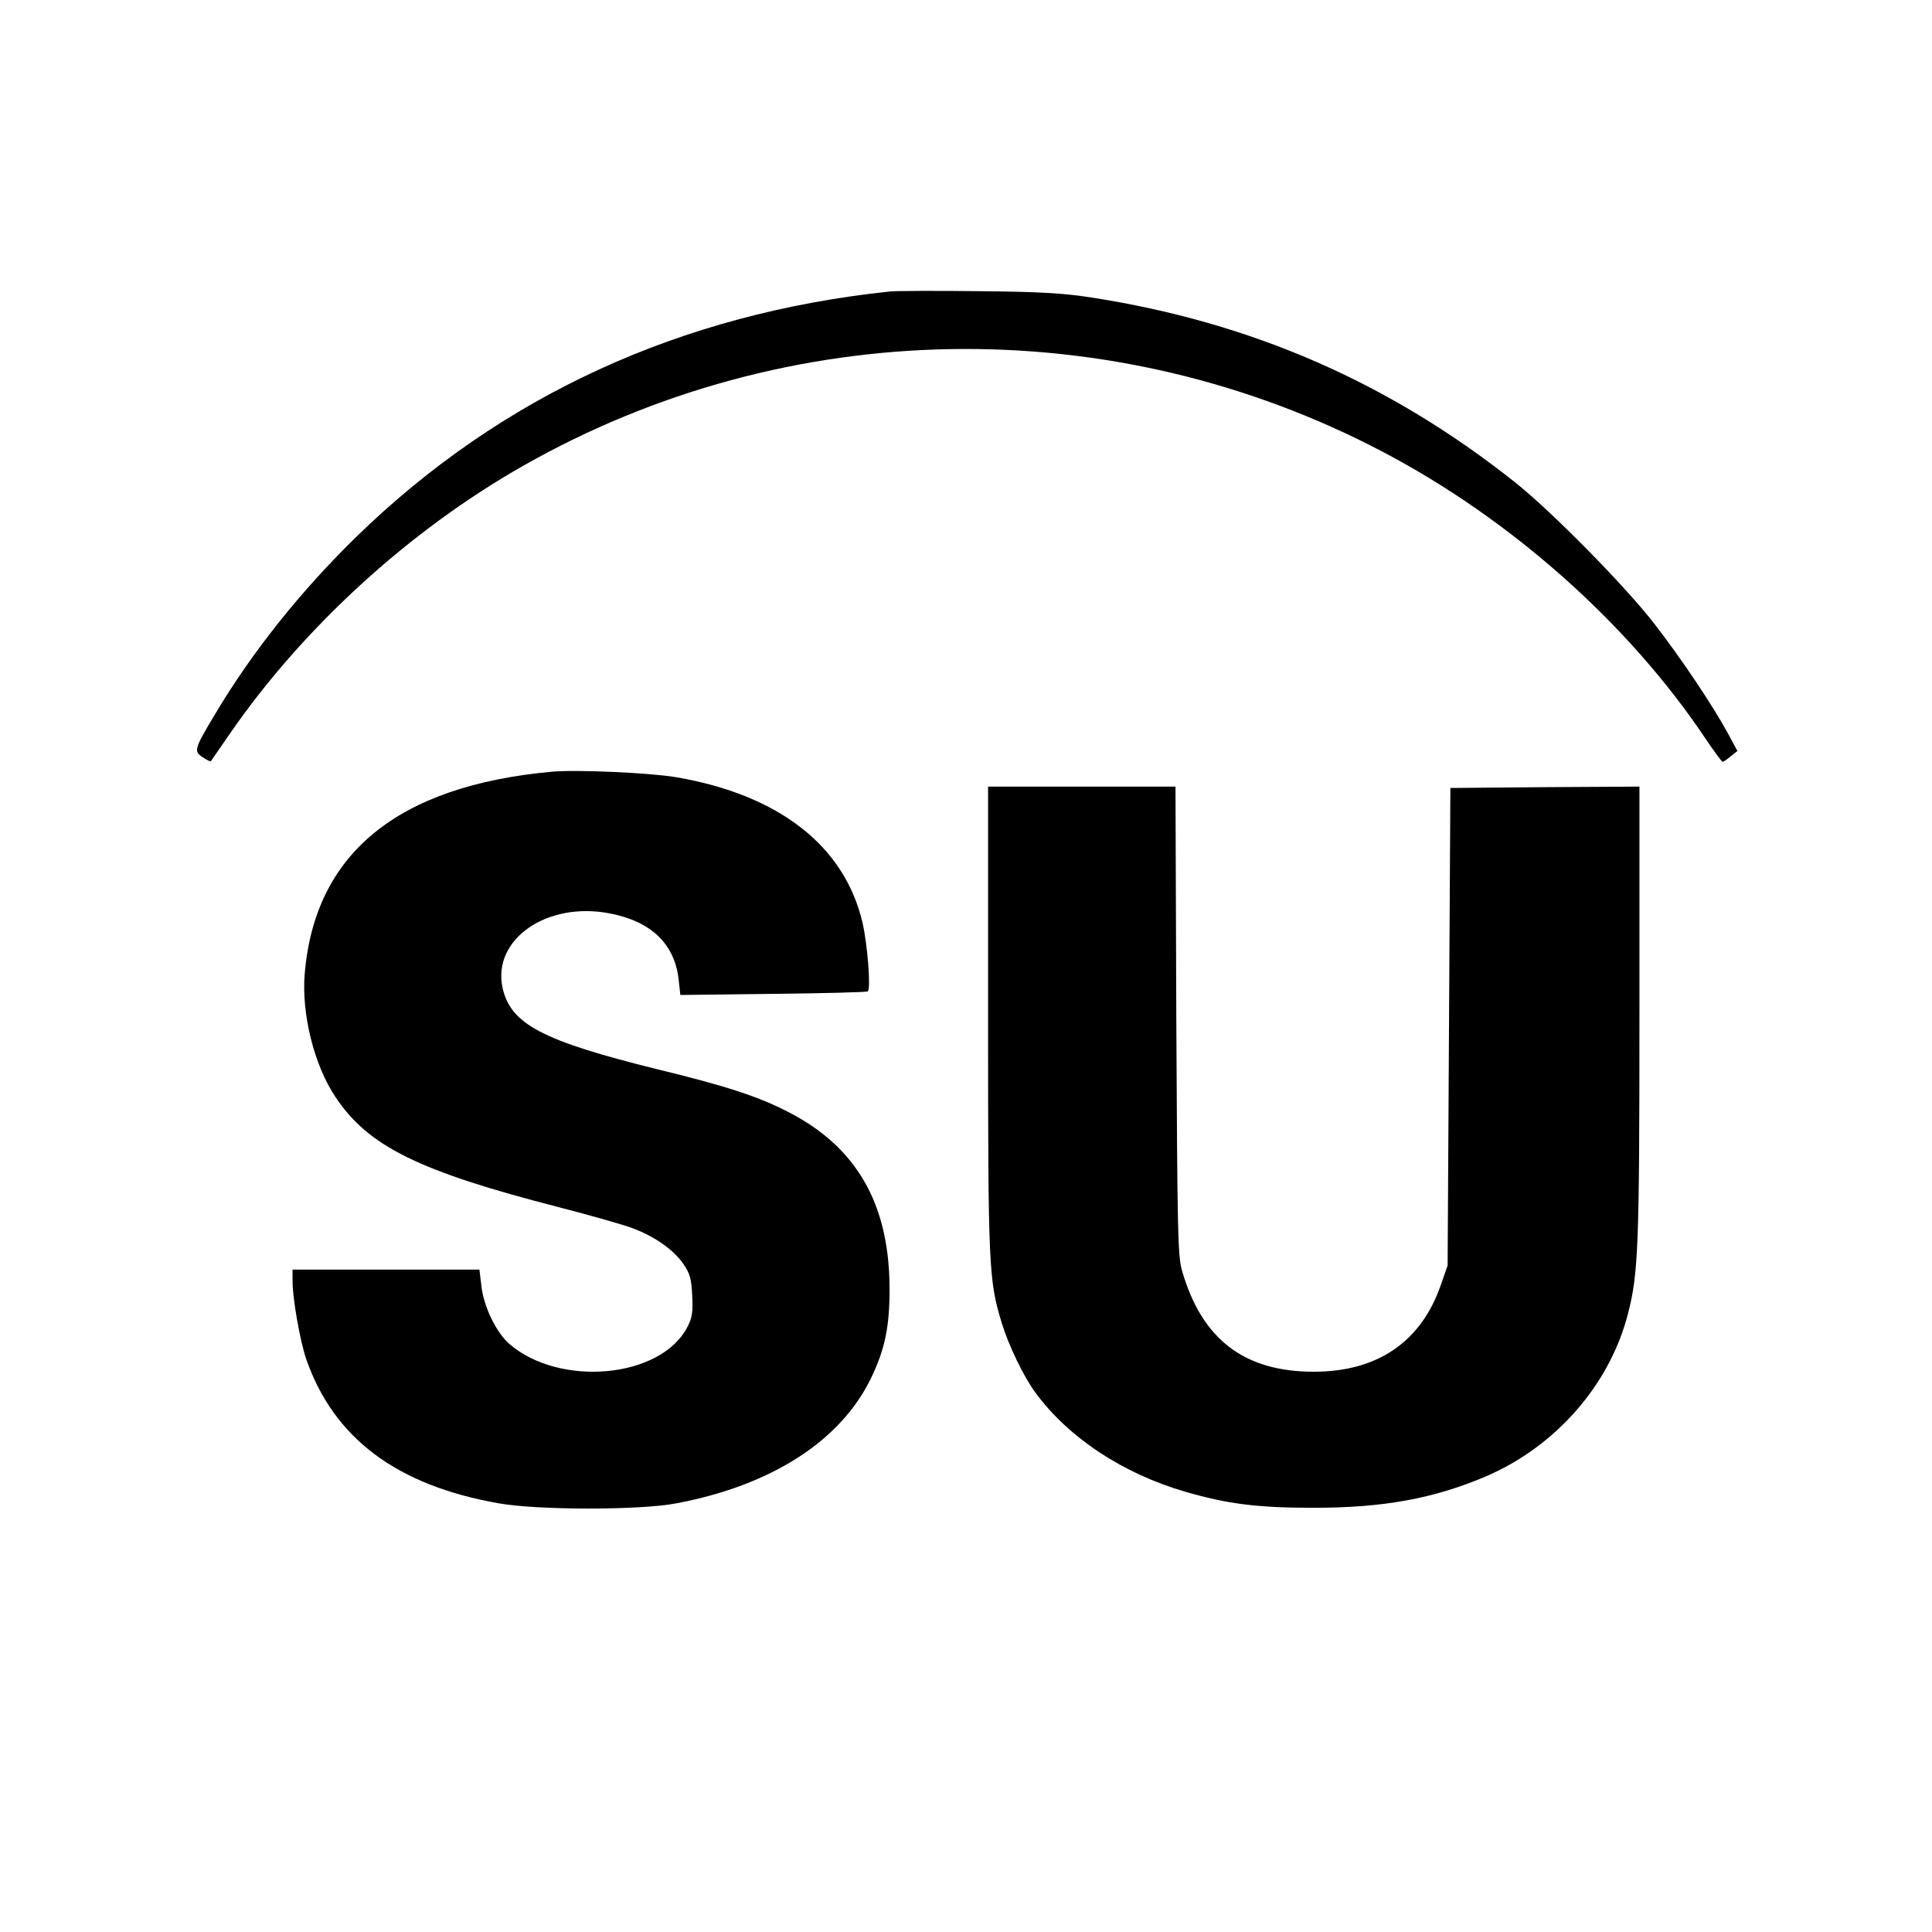
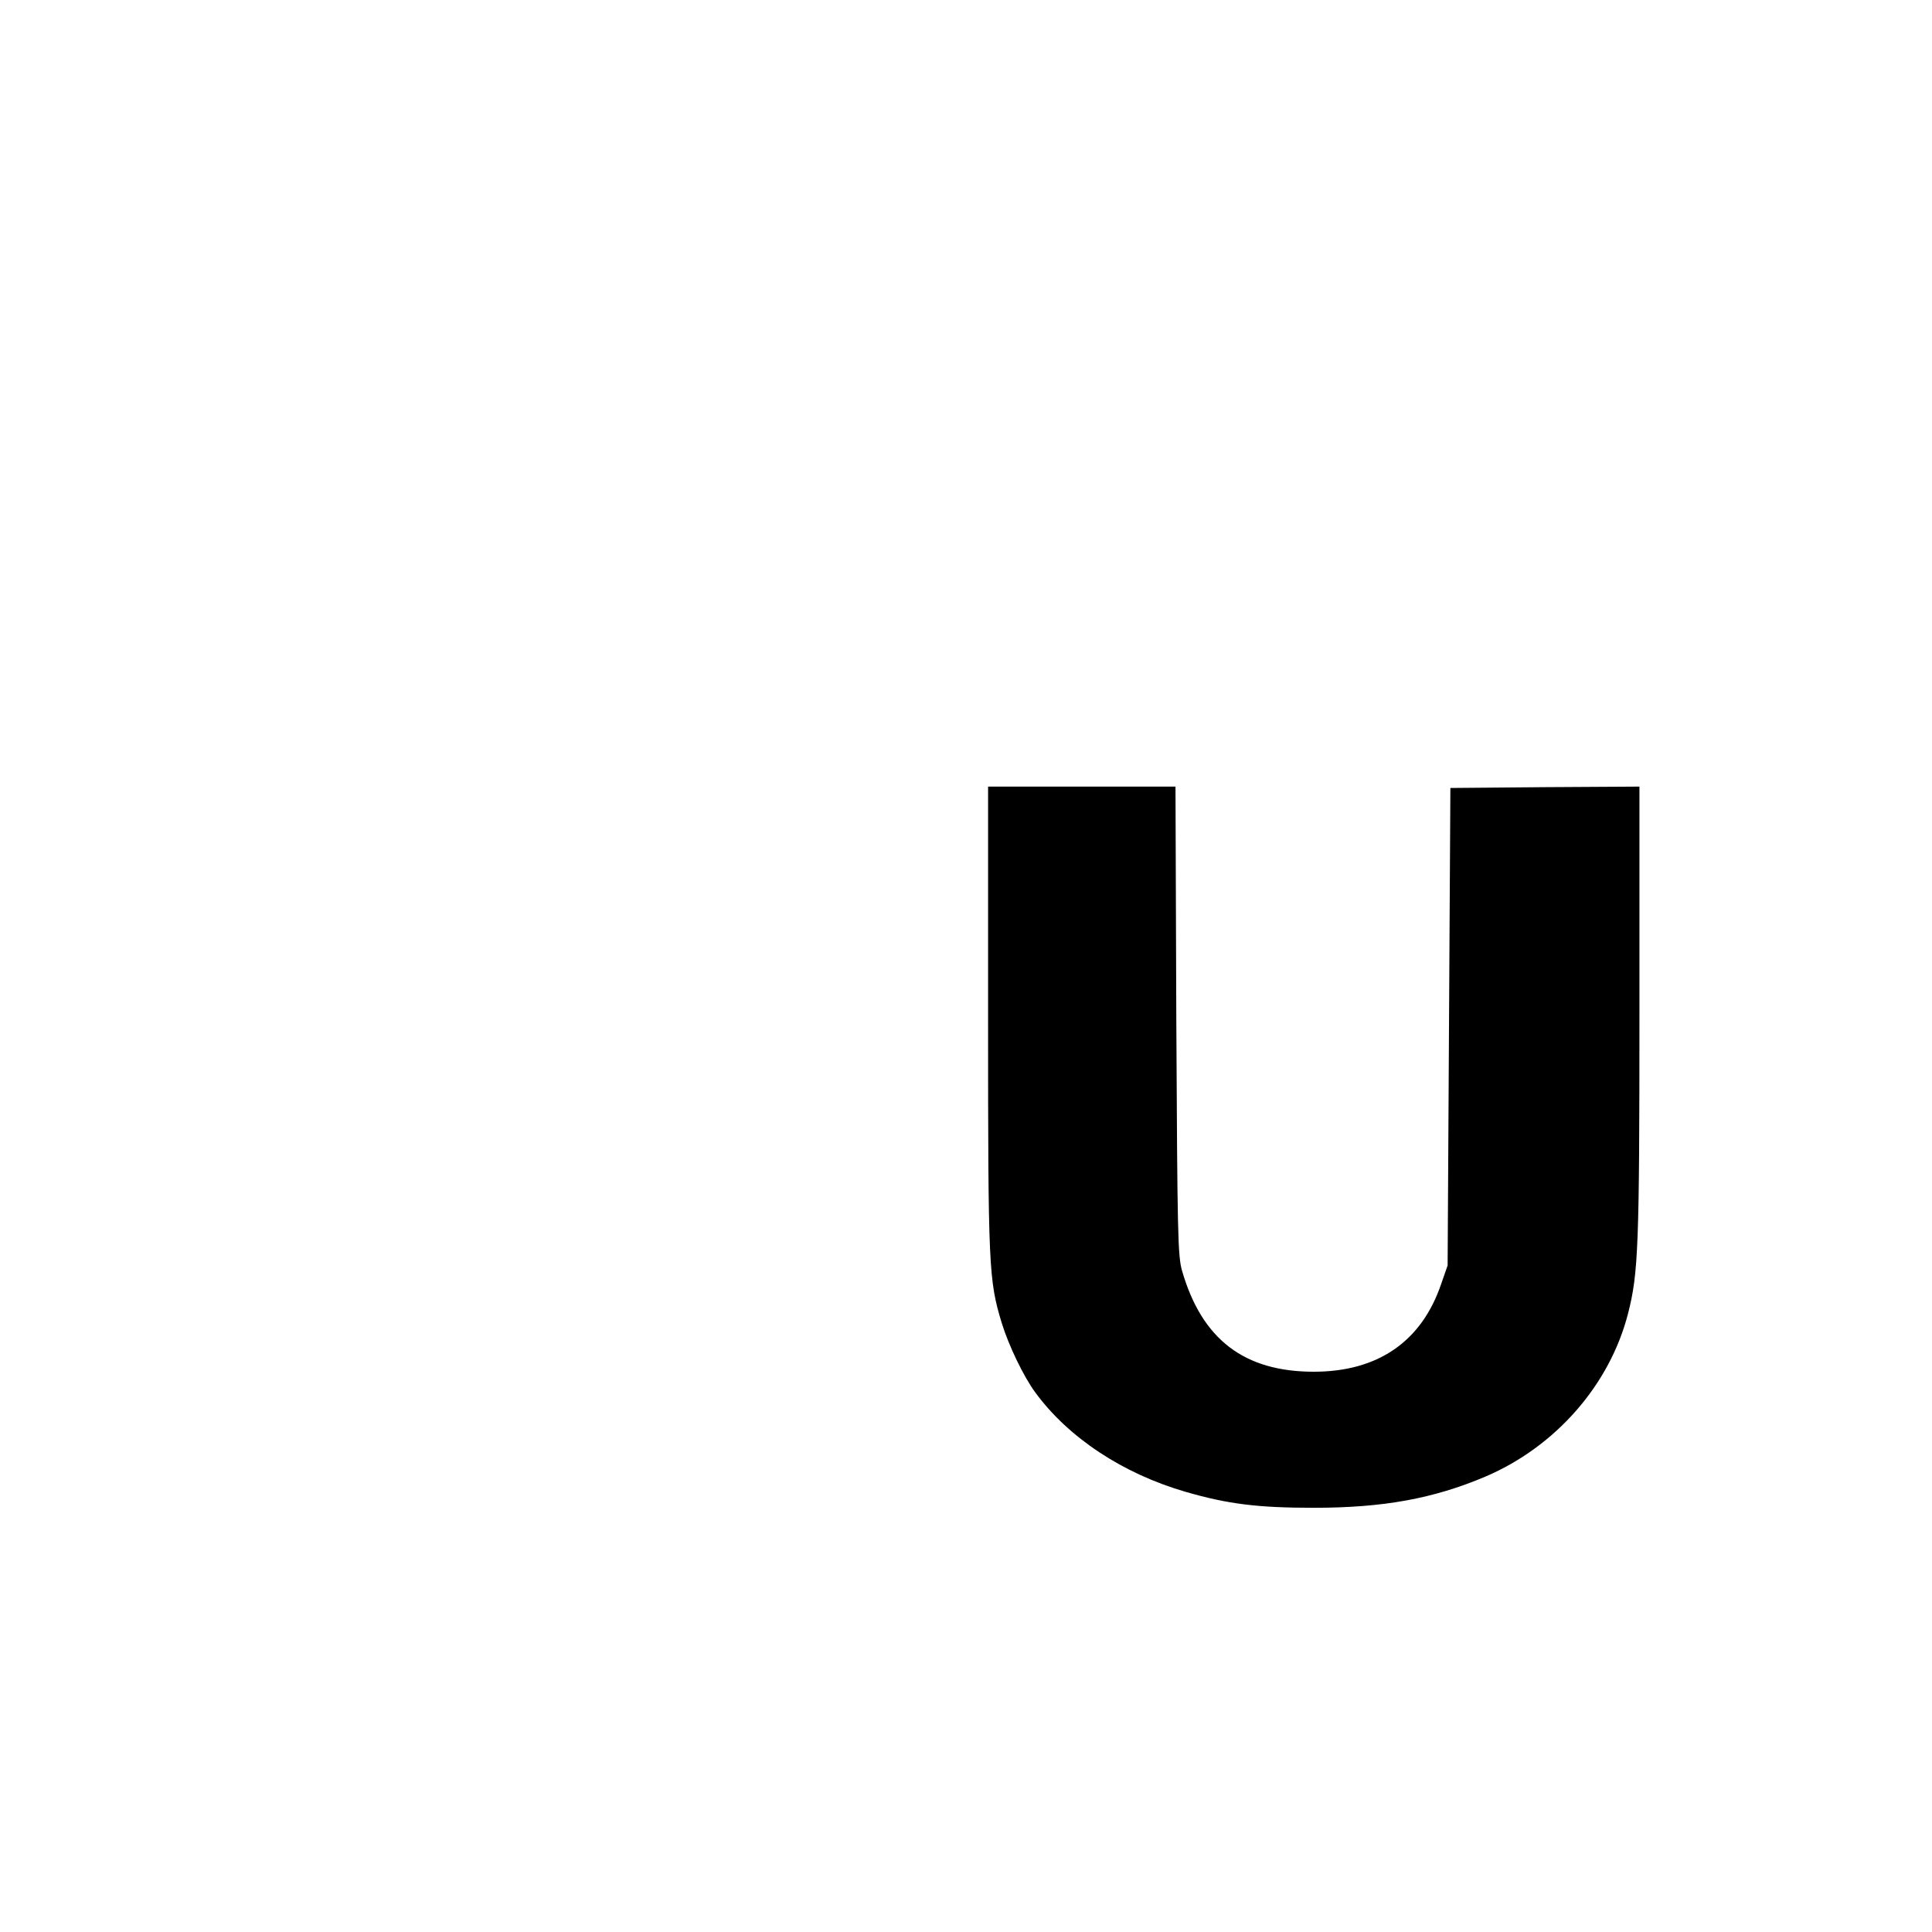
<svg xmlns="http://www.w3.org/2000/svg" version="1.0" width="700pt" height="700pt" viewBox="0 0 700 700" preserveAspectRatio="xMidYMid meet">
  <g transform="translate(0,700) scale(0.1,-0.1)" fill="#000000" stroke="none">
-     <path d="M3225 5944 c-759 -80 -1409 -378 -1933 -888 -201 -196 -378 -417 -513 -644 -76 -127 -78 -134 -44 -156 15 -10 28 -16 29 -14 1 2 33 47 69 100 266 385 650 736 1062 970 960 546 2136 565 3113 52 466 -244 893 -624 1172 -1041 30 -45 58 -82 61 -83 4 0 17 9 30 20 l24 19 -34 63 c-54 100 -170 273 -267 398 -106 137 -371 406 -504 512 -456 362 -955 580 -1535 670 -102 16 -189 21 -410 23 -154 2 -298 1 -320 -1z" />
-     <path d="M2000 4204 c-560 -51 -860 -297 -896 -733 -12 -144 34 -330 111 -445 119 -179 300 -269 810 -400 116 -30 236 -64 267 -76 80 -30 147 -77 183 -128 25 -36 30 -55 33 -116 3 -59 0 -81 -17 -113 -95 -187 -464 -221 -647 -61 -47 42 -92 135 -100 210 l-7 58 -338 0 -339 0 0 -42 c0 -64 27 -215 49 -281 100 -288 328 -459 699 -524 141 -25 512 -25 642 0 345 65 595 226 705 452 52 107 69 190 68 335 -3 300 -120 503 -363 629 -109 57 -227 96 -479 157 -416 103 -530 163 -560 294 -39 177 162 316 391 270 148 -29 233 -111 247 -240 l6 -55 335 4 c184 2 339 6 344 9 12 7 -1 172 -19 249 -65 278 -302 463 -675 527 -93 16 -360 28 -450 20z" />
    <path d="M3580 3308 c0 -900 2 -946 50 -1103 25 -81 79 -193 121 -250 120 -164 317 -294 544 -360 155 -45 264 -58 465 -58 252 0 433 33 622 113 255 109 451 333 517 592 37 145 41 244 41 1088 l0 820 -342 -2 -343 -3 -5 -865 -5 -865 -23 -66 c-71 -210 -230 -319 -462 -319 -252 0 -405 117 -477 365 -16 55 -17 137 -21 908 l-3 847 -340 0 -339 0 0 -842z" />
  </g>
</svg>